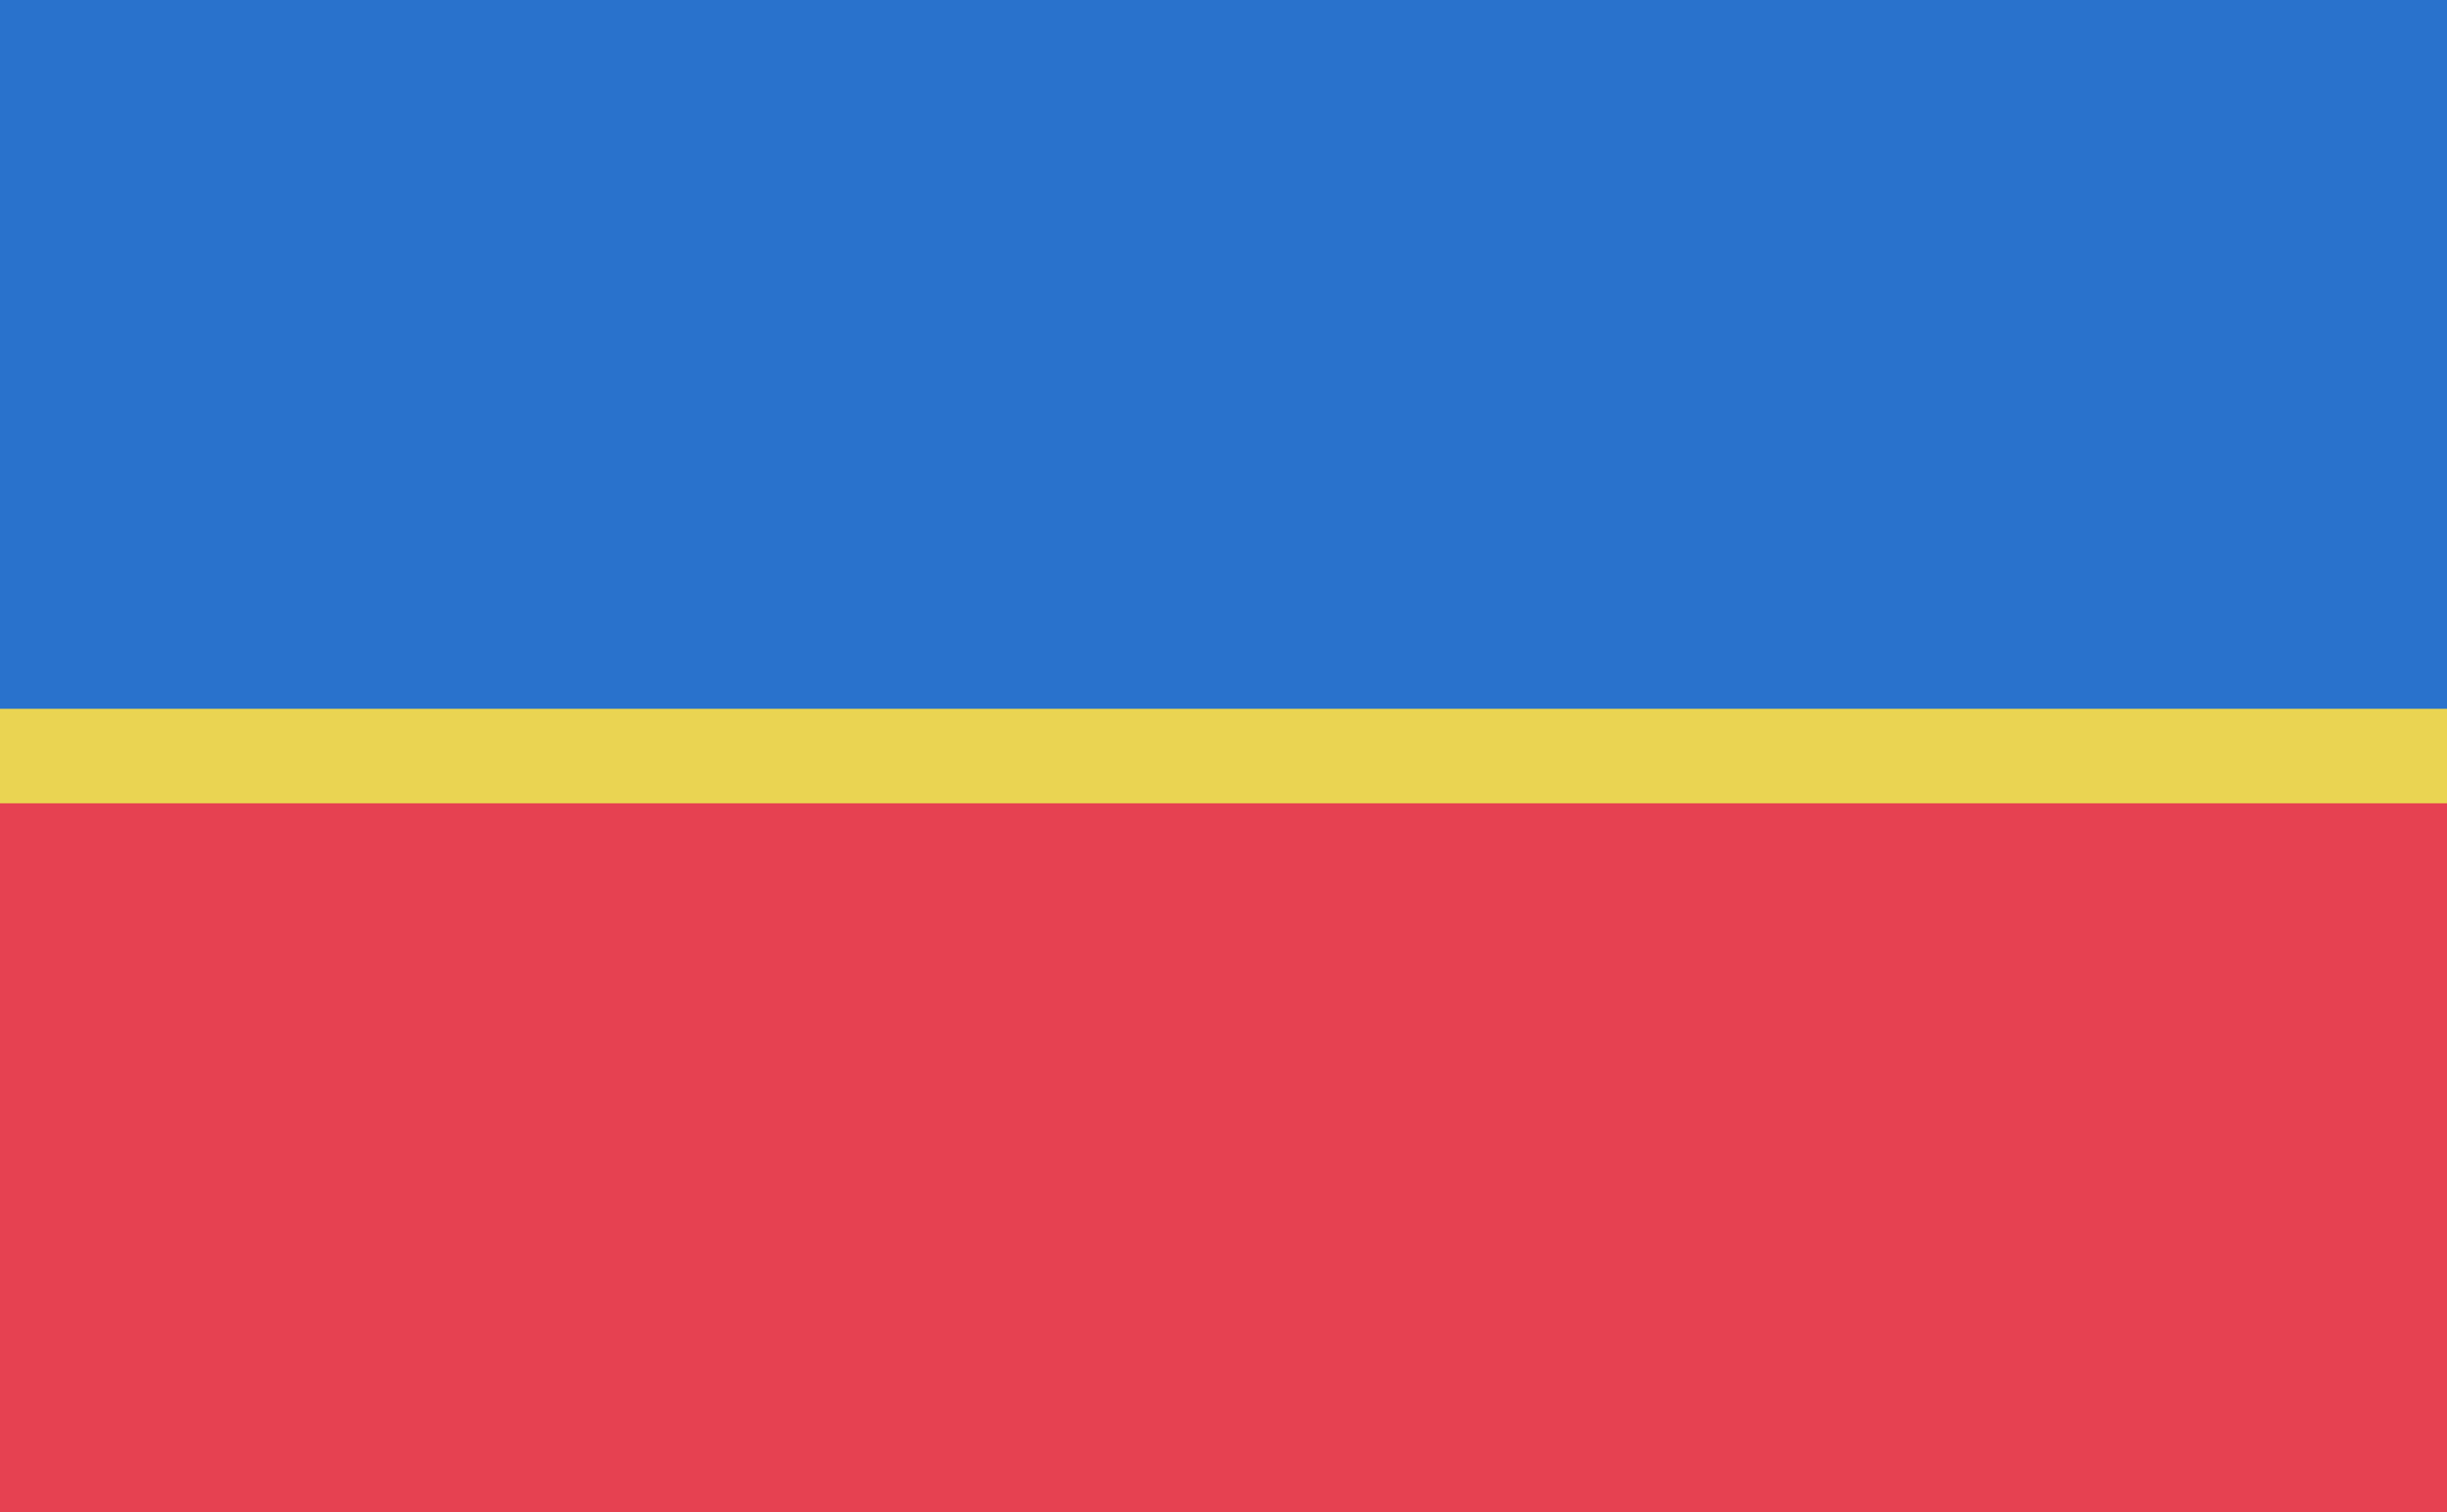
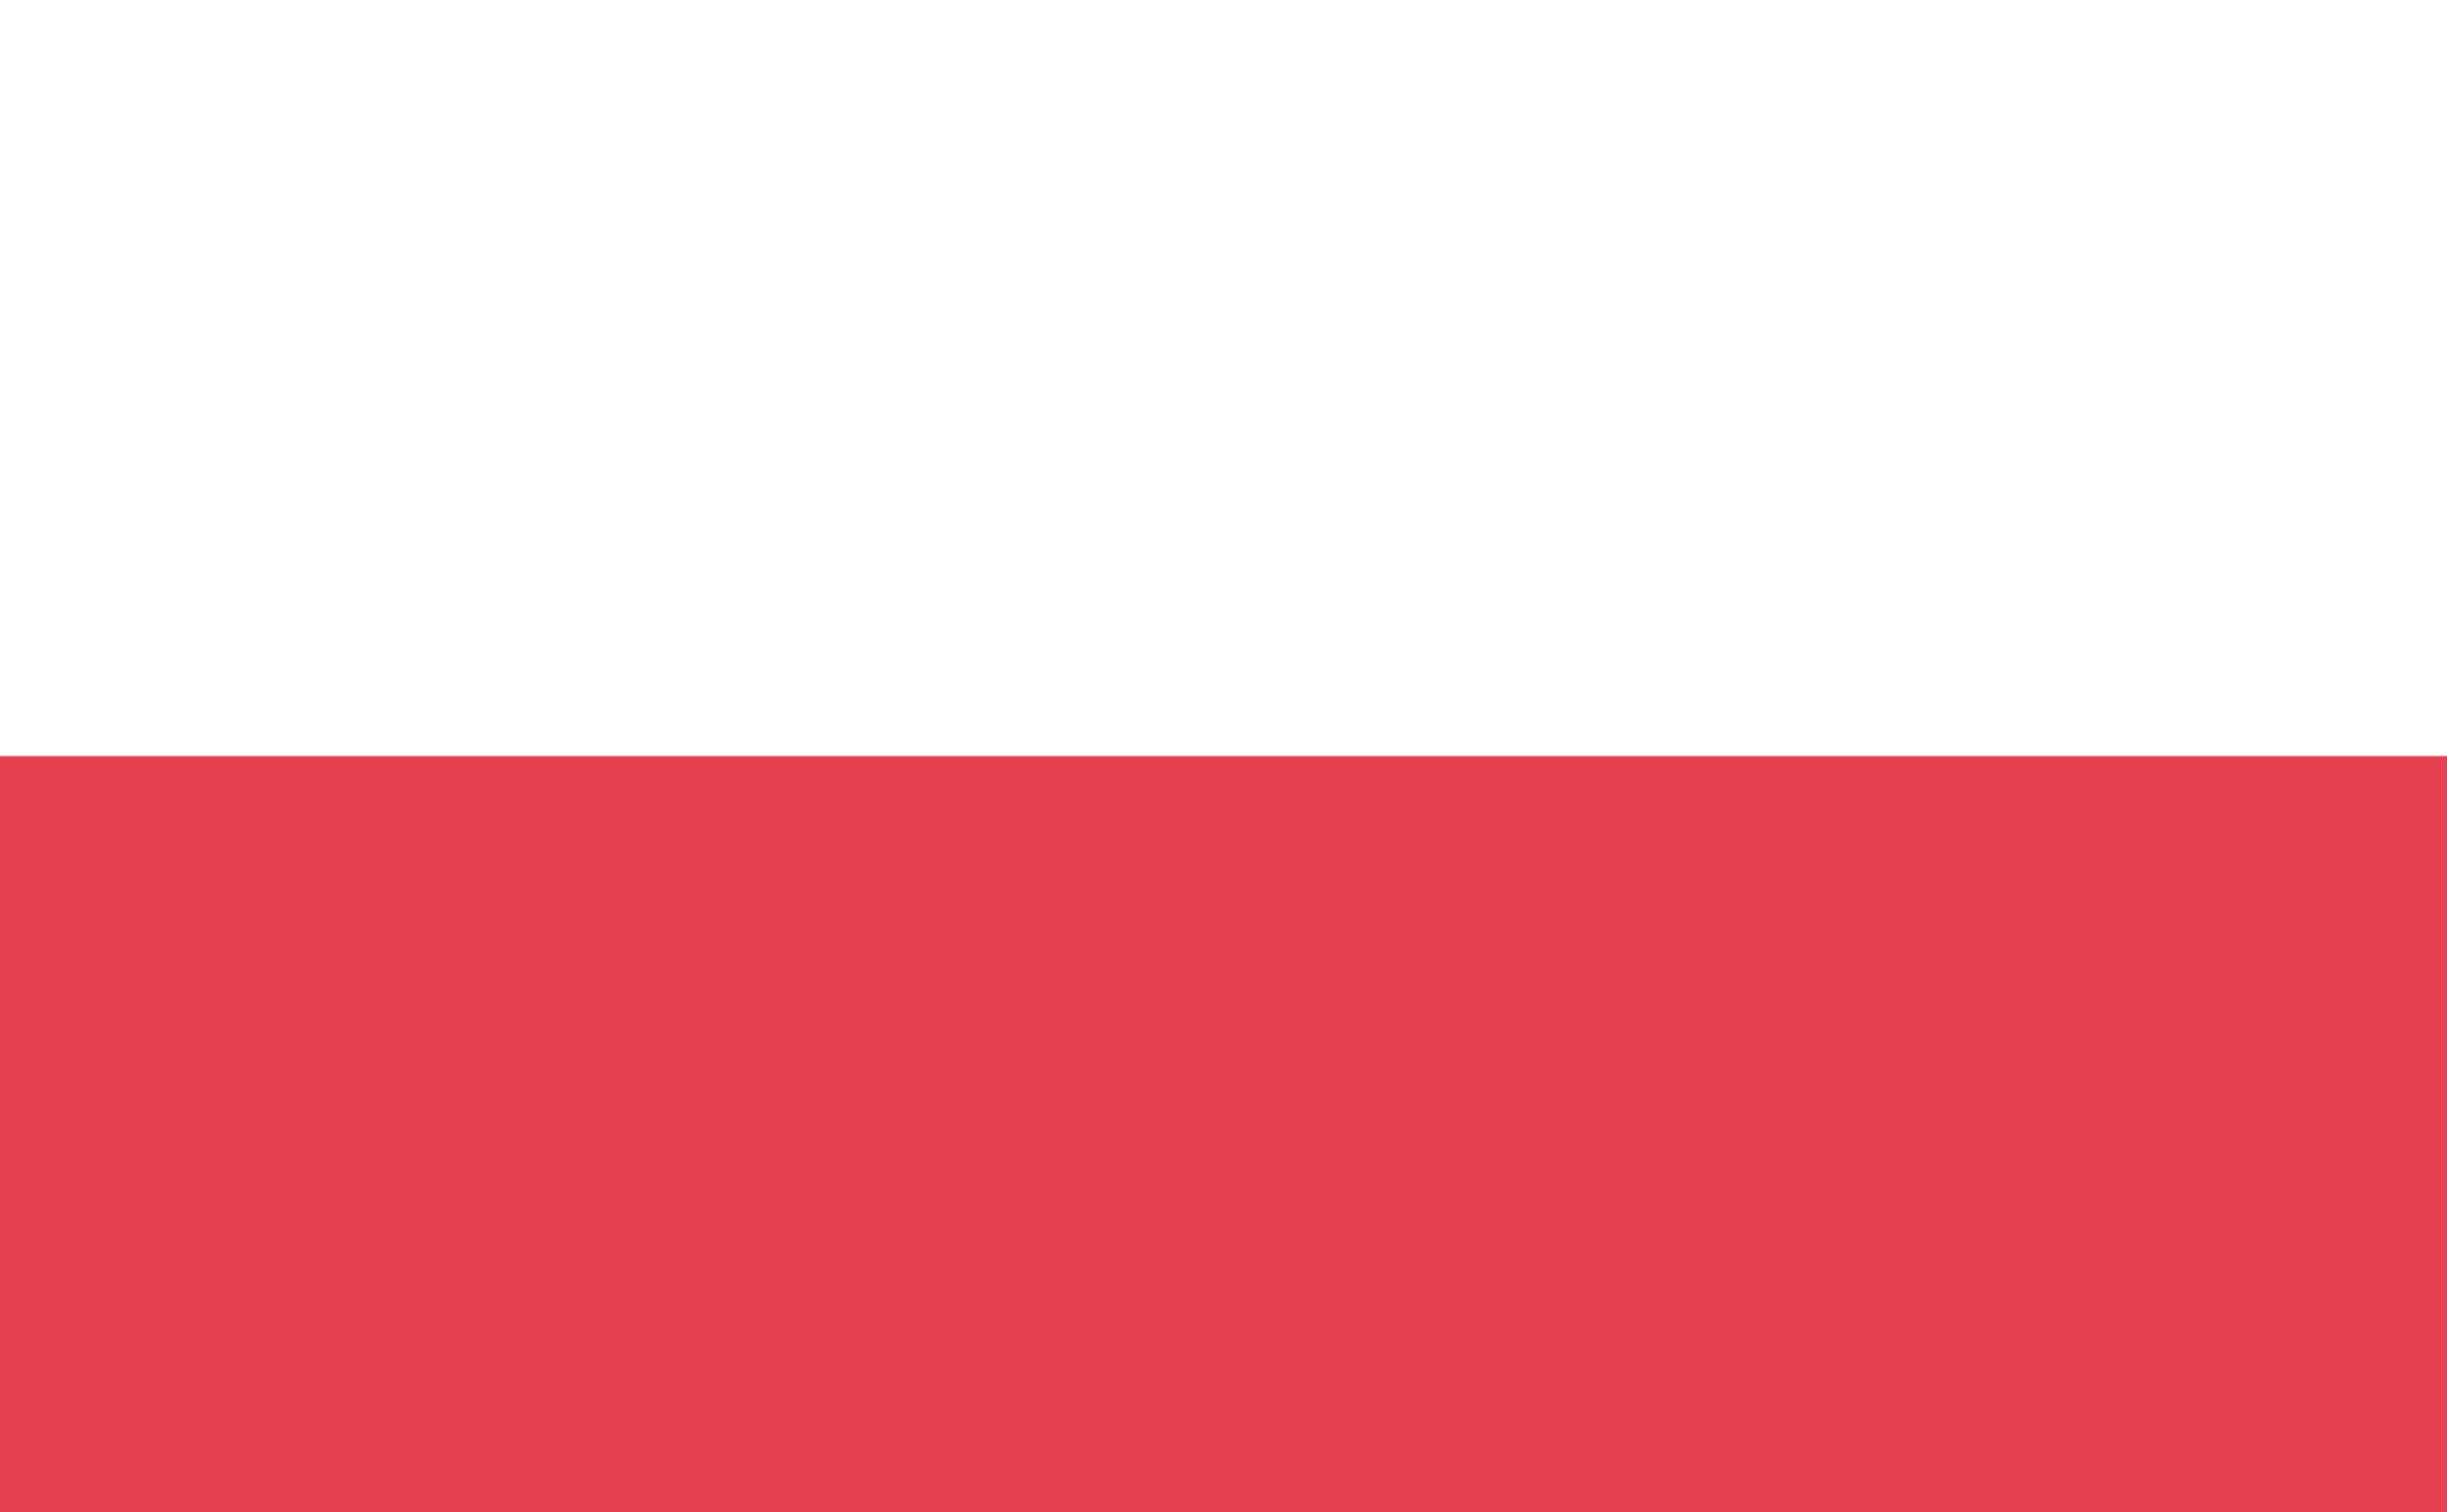
<svg xmlns="http://www.w3.org/2000/svg" xmlns:ns1="http://www.inkscape.org/namespaces/inkscape" xmlns:ns2="http://sodipodi.sourceforge.net/DTD/sodipodi-0.dtd" width="273.987mm" height="169.333mm" viewBox="0 0 273.987 169.333" version="1.1" id="svg17679" ns1:version="0.92.3 (2405546, 2018-03-11)" ns2:docname="Flag Angren.svg">
  <defs id="defs17673" />
  <ns2:namedview id="base" pagecolor="#ffffff" bordercolor="#666666" borderopacity="1.0" ns1:pageopacity="0.0" ns1:pageshadow="2" ns1:zoom="0.061871843" ns1:cx="-5433.322" ns1:cy="2626.8925" ns1:document-units="mm" ns1:current-layer="layer1" showgrid="false" fit-margin-top="0" fit-margin-left="0" fit-margin-right="0" fit-margin-bottom="0" ns1:window-width="1920" ns1:window-height="1017" ns1:window-x="-4" ns1:window-y="-4" ns1:window-maximized="1" />
  <g ns1:label="Layer 1" ns1:groupmode="layer" id="layer1" transform="translate(282.136,-135.982)">
    <rect style="fill:#e64151;fill-opacity:1;fill-rule:nonzero;stroke:none;stroke-width:0.2" id="rect9459-9-7-6-7-3-5-3-5" width="273.987" height="84.667" x="-282.136" y="220.649" />
-     <rect style="fill:#2972cc;fill-opacity:1;fill-rule:nonzero;stroke:none;stroke-width:0.2" id="rect9459-9-7-6-7-3-5-3-59" width="273.987" height="84.667" x="-282.136" y="135.982" />
-     <rect style="fill:#ead452;fill-opacity:1;fill-rule:nonzero;stroke:none;stroke-width:0.2" id="rect9459-9-7-6-7-3-5-3-59-3" width="273.987" height="10.583" x="-282.136" y="215.357" />
  </g>
</svg>